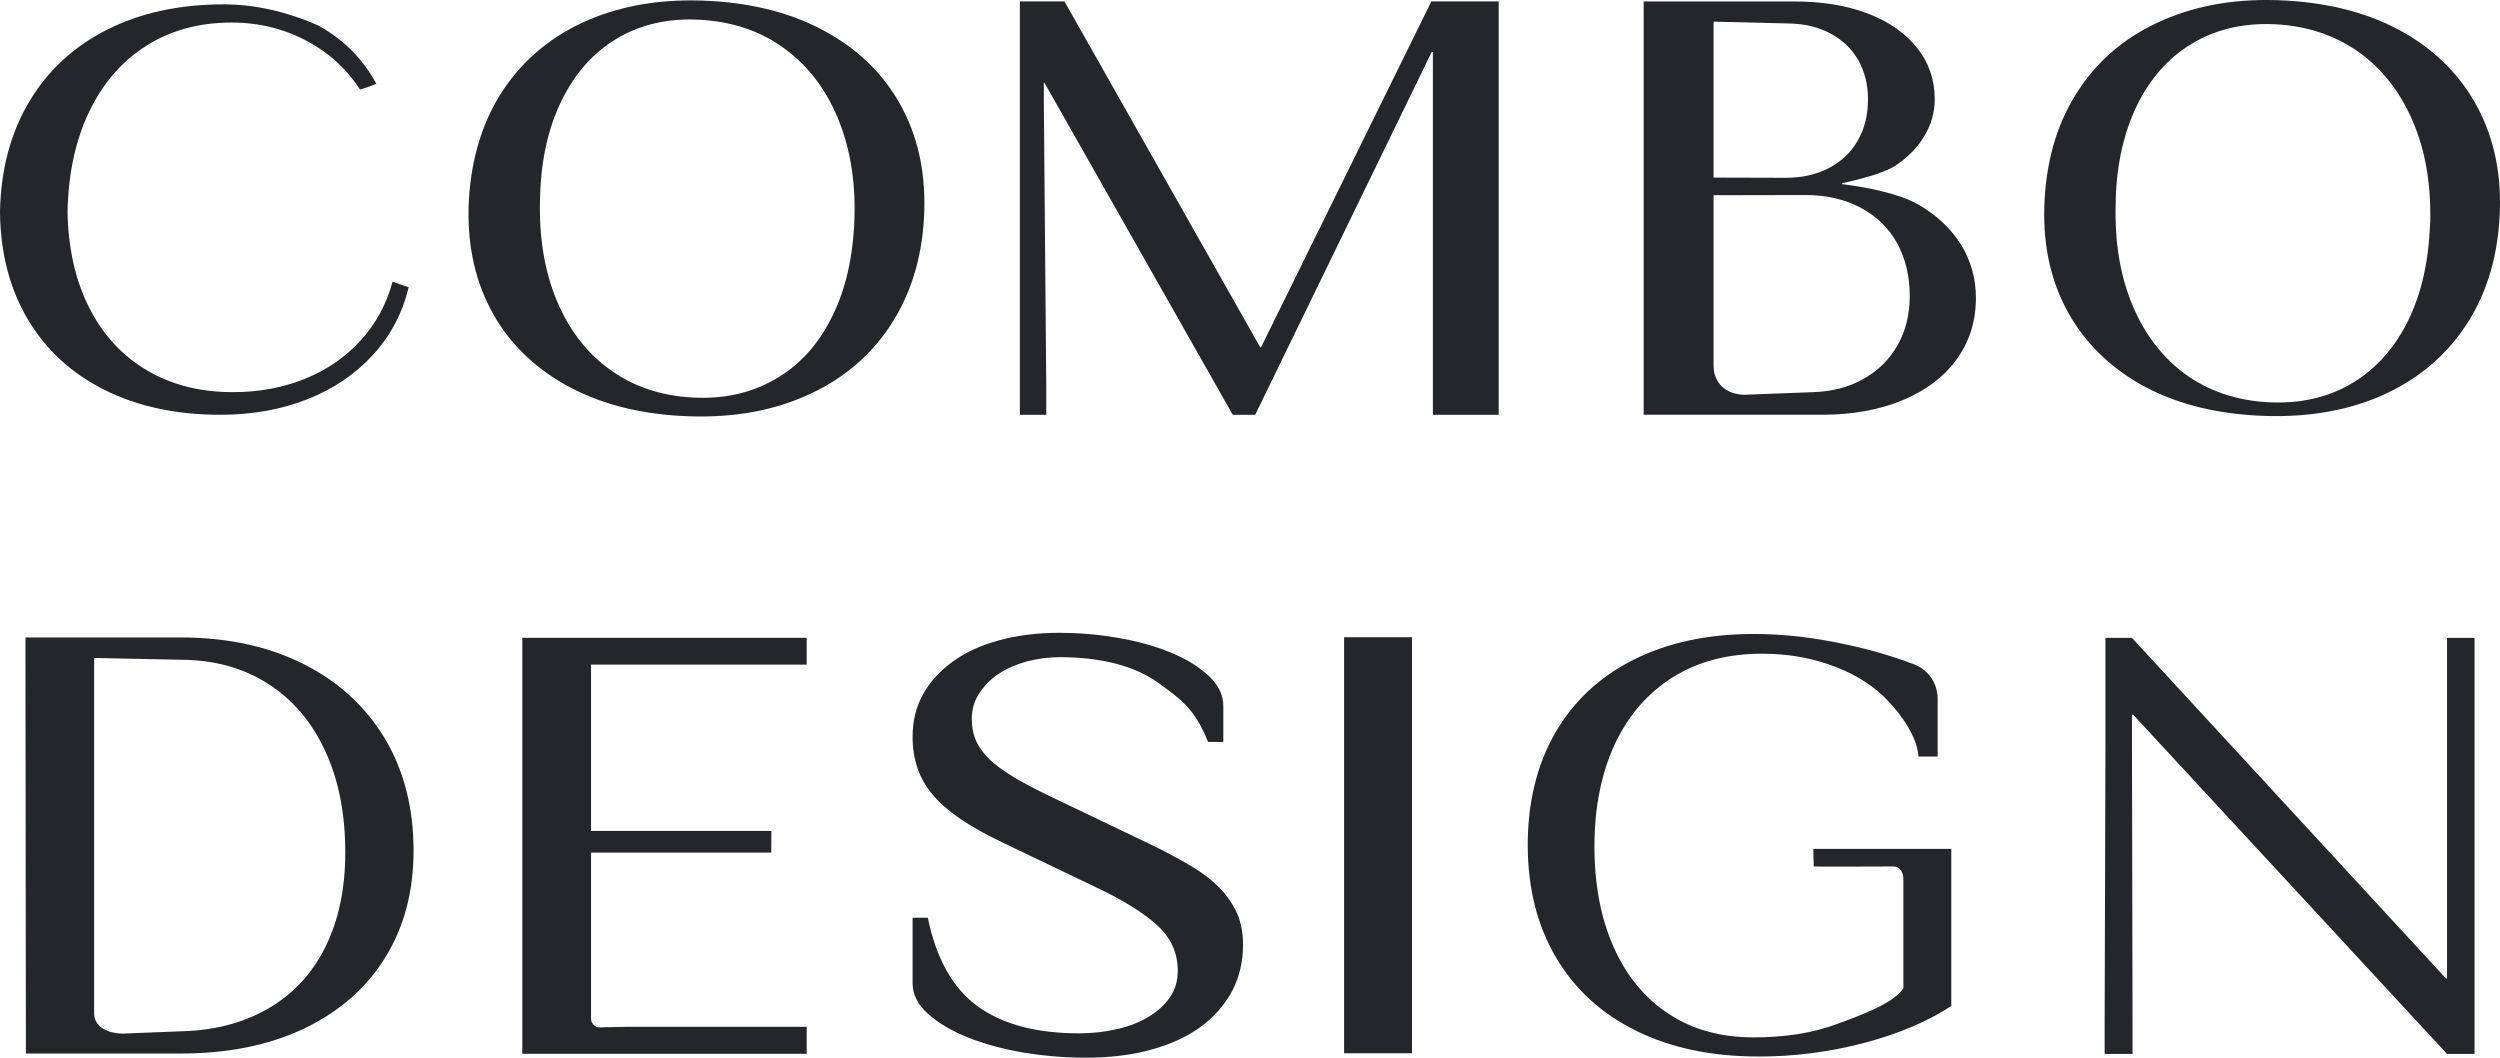
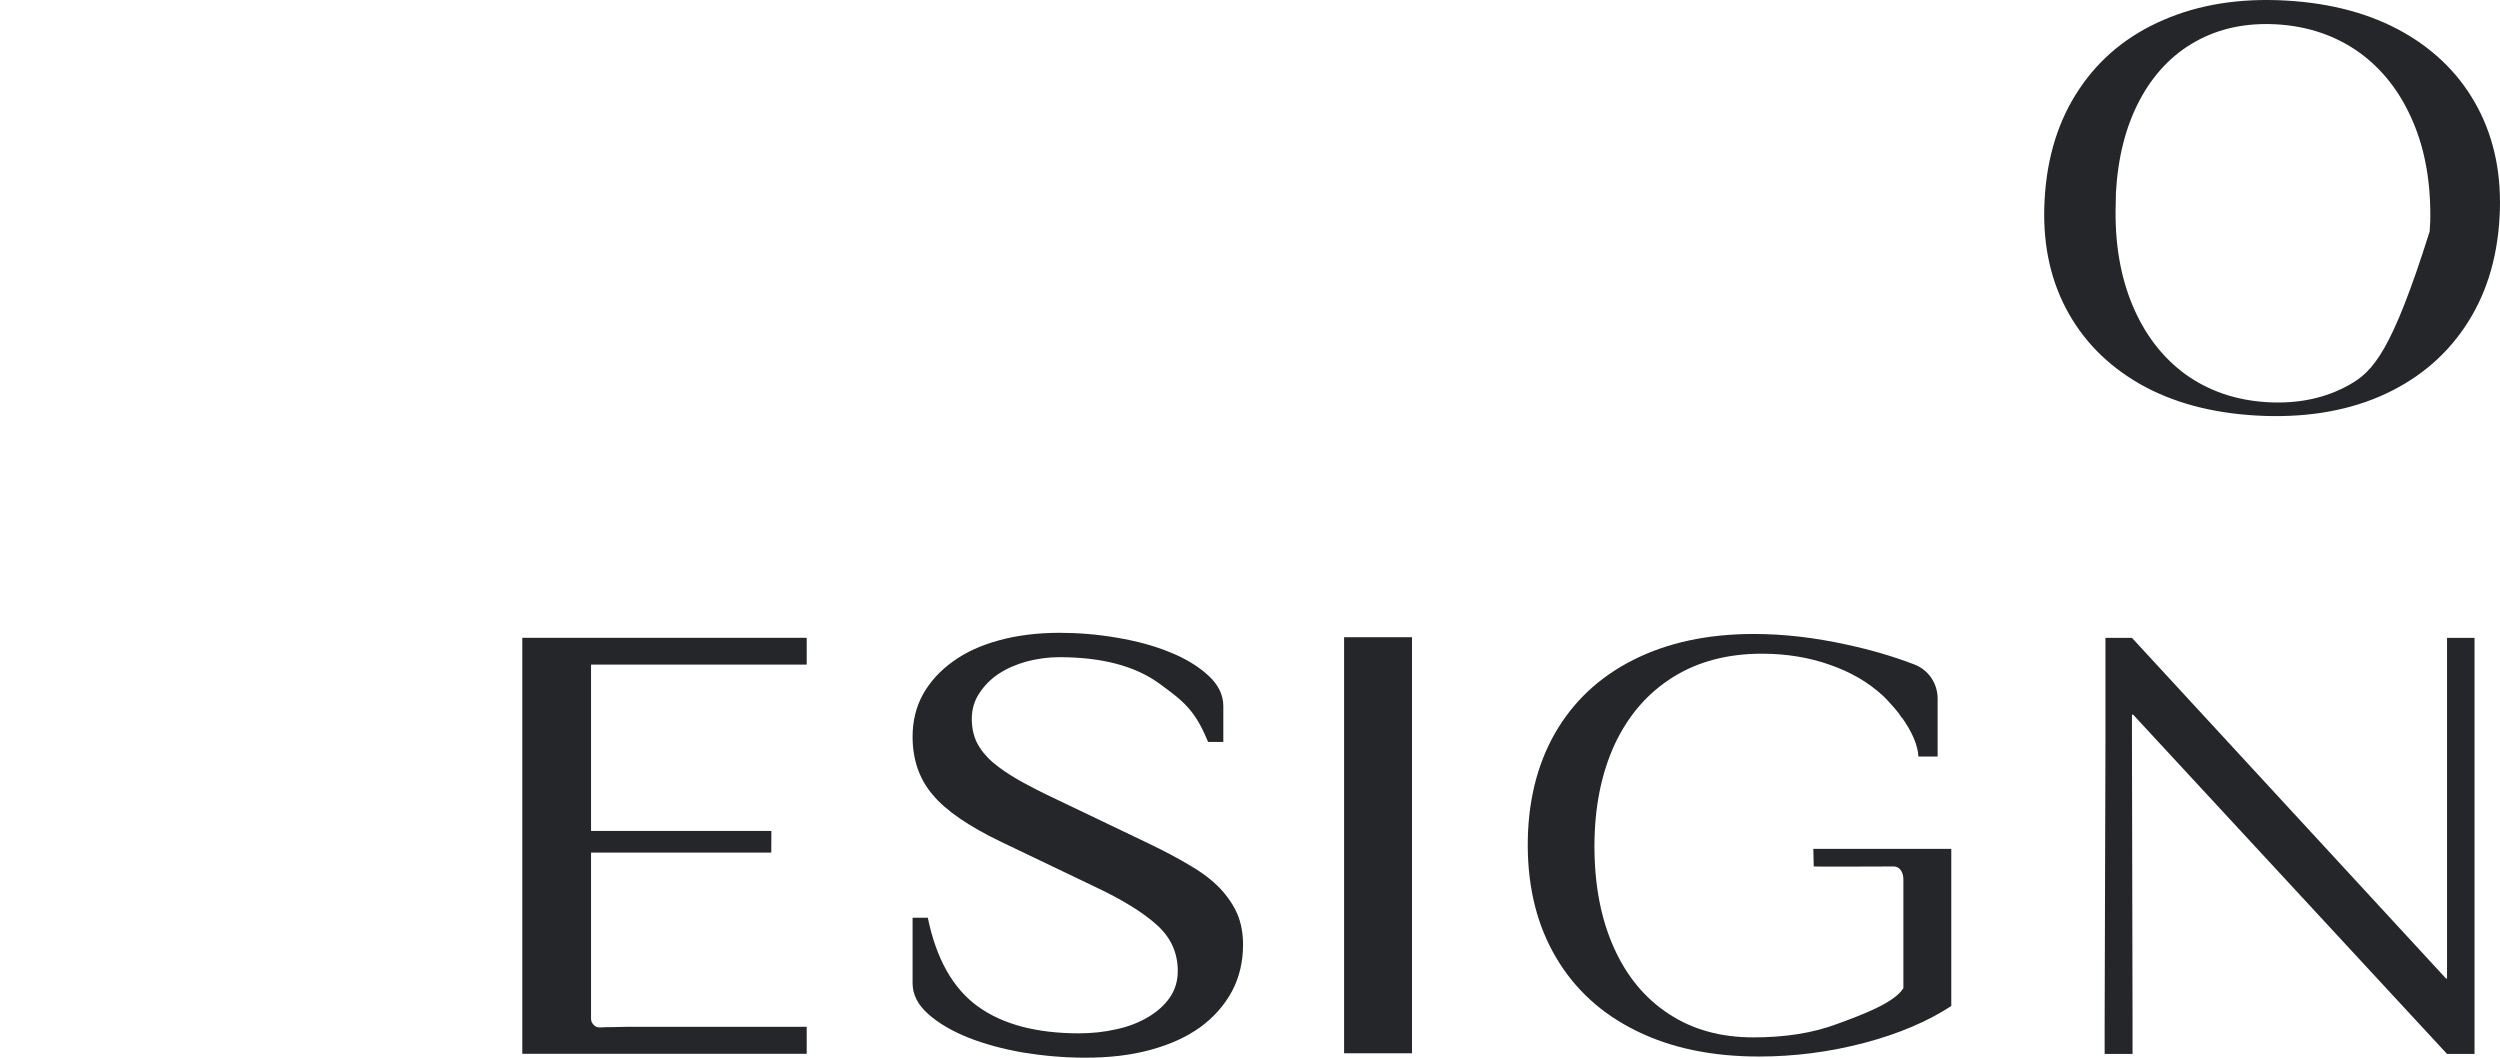
<svg xmlns="http://www.w3.org/2000/svg" width="208" height="88" viewBox="0 0 208 88" fill="none">
  <defs />
-   <path id="vector" d="M30.033 28.298C28.783 29.685 27.239 30.752 25.407 31.503C23.576 32.252 21.565 32.627 19.376 32.627C16.64 32.627 14.243 32.016 12.188 30.79C10.133 29.566 8.534 27.821 7.398 25.555C6.265 23.288 5.67 20.64 5.62 17.607C5.687 14.423 6.288 11.649 7.425 9.283C8.561 6.917 10.145 5.091 12.175 3.807C14.207 2.519 16.572 1.876 19.275 1.876C21.929 1.876 24.342 2.581 26.515 3.989C27.691 4.755 28.711 5.725 29.574 6.896C29.708 7.077 29.833 7.261 29.953 7.447C30.416 7.316 30.869 7.156 31.314 6.973C30.428 5.331 28.935 3.446 26.445 2.109L26.436 2.104C25.759 1.803 25.06 1.535 24.337 1.303C22.527 0.715 20.74 0.402 18.98 0.366C18.864 0.361 18.748 0.361 18.629 0.361C14.932 0.361 11.69 1.065 8.903 2.474C6.119 3.882 3.953 5.888 2.413 8.491C0.87 11.095 0.066 14.141 0 17.631C0.033 21.045 0.804 24.023 2.313 26.565C3.82 29.106 5.953 31.067 8.706 32.445C11.459 33.822 14.666 34.509 18.332 34.509C20.985 34.509 23.4 34.078 25.583 33.213C27.763 32.347 29.581 31.117 31.041 29.517C32.501 27.916 33.487 26.045 34.001 23.9L32.658 23.442C32.161 25.294 31.286 26.914 30.033 28.298Z" fill="#242629" fill-opacity="1" fill-rule="nonzero" />
-   <path id="vector" d="M124.691 0.115L124.691 34.509L119.216 34.509L119.216 4.333L119.114 4.333L104.434 34.509L102.565 34.509L86.898 6.885L86.848 6.885L86.848 8.625L87.048 31.96L87.048 34.509L84.853 34.509L84.853 0.115L88.562 0.115L104.86 28.909L104.911 28.909L119.09 0.115L124.691 0.115Z" fill="#242629" fill-opacity="1" fill-rule="nonzero" />
-   <path id="vector" d="M157.874 28.722C157.201 29.909 156.268 30.848 155.039 31.525C153.827 32.217 152.417 32.579 150.812 32.629L145.126 32.843C144.355 32.827 143.75 32.596 143.274 32.167C142.815 31.722 142.586 31.162 142.569 30.453L142.569 16.243L150.222 16.227C151.942 16.227 153.466 16.573 154.776 17.265C156.088 17.958 157.104 18.93 157.825 20.199C158.529 21.485 158.89 22.953 158.89 24.617C158.89 26.167 158.562 27.519 157.874 28.722ZM142.569 1.802L148.764 1.951C150.091 1.967 151.254 2.231 152.27 2.775C153.27 3.303 154.056 4.044 154.597 4.984C155.138 5.94 155.416 7.028 155.416 8.265C155.416 9.567 155.138 10.721 154.564 11.694C154.007 12.682 153.204 13.441 152.155 13.985C151.123 14.529 149.927 14.793 148.55 14.793L142.569 14.776L142.569 1.802ZM163.134 20.315C162.281 18.98 161.085 17.859 159.545 16.985C158.005 16.111 155.285 15.567 153.253 15.32L153.253 15.254C154.597 14.941 156.711 14.446 157.743 13.754C158.759 13.062 159.562 12.254 160.118 11.298C160.692 10.342 160.971 9.32 160.971 8.249C160.971 6.633 160.479 5.215 159.513 3.995C158.529 2.758 157.169 1.802 155.399 1.126C153.63 0.451 151.599 0.121 149.271 0.121L136.753 0.121L136.753 34.508L151.599 34.508C154.138 34.508 156.383 34.096 158.316 33.289C160.25 32.48 161.757 31.343 162.806 29.876C163.871 28.409 164.396 26.711 164.396 24.782C164.396 23.15 163.969 21.667 163.134 20.315Z" fill="#242629" fill-opacity="1" fill-rule="nonzero" />
-   <path id="vector" d="M202.146 19.262C201.983 22.269 201.312 24.867 200.164 27.057C199.001 29.246 197.444 30.897 195.479 32.008C193.512 33.12 191.234 33.609 188.662 33.463C186.04 33.315 183.763 32.531 181.829 31.142C179.912 29.737 178.438 27.825 177.421 25.39C176.405 22.955 175.93 20.145 176.028 16.974L176.045 16.043C176.209 13.085 176.864 10.52 178.012 8.346C179.158 6.189 180.698 4.555 182.665 3.46C184.614 2.365 186.843 1.891 189.366 2.022C192.004 2.169 194.298 2.954 196.265 4.343C198.214 5.749 199.705 7.66 200.738 10.078C201.786 12.497 202.262 15.291 202.196 18.445L202.146 19.262ZM206.161 8.984C204.769 6.353 202.704 4.245 199.968 2.692C197.231 1.14 193.954 0.257 190.169 0.045C186.352 -0.167 182.959 0.372 179.993 1.663C177.028 2.938 174.685 4.865 172.98 7.431C171.26 9.997 170.31 13.052 170.113 16.582C169.916 19.998 170.507 23.02 171.883 25.652C173.259 28.283 175.308 30.374 178.027 31.943C180.764 33.496 183.992 34.361 187.744 34.574C191.578 34.786 195.003 34.263 197.985 32.988C200.968 31.698 203.326 29.786 205.063 27.22C206.8 24.654 207.768 21.615 207.964 18.069C208.16 14.67 207.554 11.63 206.161 8.984Z" fill="#242629" fill-opacity="1" fill-rule="nonzero" />
-   <path id="vector" d="M71.062 18.87C70.882 21.877 70.227 24.475 69.064 26.665C67.916 28.871 66.359 30.521 64.377 31.616C62.41 32.727 60.149 33.218 57.577 33.07C54.955 32.923 52.678 32.155 50.744 30.75C48.81 29.361 47.336 27.433 46.32 24.998C45.304 22.564 44.846 19.769 44.927 16.598L44.96 15.667C45.124 12.693 45.779 10.144 46.927 7.97C48.073 5.797 49.613 4.163 51.563 3.068C53.514 1.973 55.758 1.499 58.265 1.647C60.903 1.794 63.214 2.561 65.164 3.967C67.113 5.356 68.621 7.268 69.653 9.703C70.686 12.121 71.177 14.899 71.095 18.053L71.062 18.87ZM75.076 9.017C73.684 6.369 71.619 4.277 68.866 2.725C66.13 1.173 62.869 0.291 59.084 0.078C55.267 -0.135 51.875 0.405 48.909 1.679C45.943 2.97 43.6 4.898 41.88 7.464C40.176 10.029 39.225 13.085 39.012 16.615C38.832 20.03 39.422 23.053 40.798 25.685C42.158 28.315 44.223 30.406 46.942 31.959C49.663 33.512 52.907 34.394 56.659 34.606C60.493 34.819 63.901 34.296 66.884 33.005C69.866 31.73 72.226 29.818 73.963 27.253C75.699 24.688 76.683 21.632 76.879 18.102C77.06 14.687 76.47 11.664 75.076 9.017Z" fill="#242629" fill-opacity="1" fill-rule="nonzero" />
-   <path id="vector" d="M27.081 78.769C25.994 80.97 24.43 82.661 22.404 83.86C20.363 85.058 17.976 85.715 15.242 85.797L10.204 85.995C9.479 85.978 8.903 85.814 8.475 85.518C8.047 85.206 7.833 84.812 7.833 84.287L7.833 54.746L15.177 54.893C17.894 54.926 20.265 55.583 22.306 56.897C24.348 58.194 25.929 60.049 27.048 62.463C28.168 64.86 28.727 67.685 28.727 70.936C28.727 73.957 28.168 76.569 27.081 78.769ZM32.02 61.445C30.407 58.768 28.151 56.699 25.237 55.238C22.306 53.776 18.914 53.037 15.062 53.037L2.119 53.037L2.119 55.616L2.151 85.091L2.151 87.653L15.062 87.653C18.947 87.653 22.372 86.963 25.286 85.584C28.201 84.188 30.456 82.234 32.037 79.689C33.618 77.143 34.408 74.172 34.408 70.789C34.408 67.241 33.618 64.122 32.02 61.445Z" fill="#242629" fill-opacity="1" fill-rule="nonzero" />
+   <path id="vector" d="M202.146 19.262C199.001 29.246 197.444 30.897 195.479 32.008C193.512 33.12 191.234 33.609 188.662 33.463C186.04 33.315 183.763 32.531 181.829 31.142C179.912 29.737 178.438 27.825 177.421 25.39C176.405 22.955 175.93 20.145 176.028 16.974L176.045 16.043C176.209 13.085 176.864 10.52 178.012 8.346C179.158 6.189 180.698 4.555 182.665 3.46C184.614 2.365 186.843 1.891 189.366 2.022C192.004 2.169 194.298 2.954 196.265 4.343C198.214 5.749 199.705 7.66 200.738 10.078C201.786 12.497 202.262 15.291 202.196 18.445L202.146 19.262ZM206.161 8.984C204.769 6.353 202.704 4.245 199.968 2.692C197.231 1.14 193.954 0.257 190.169 0.045C186.352 -0.167 182.959 0.372 179.993 1.663C177.028 2.938 174.685 4.865 172.98 7.431C171.26 9.997 170.31 13.052 170.113 16.582C169.916 19.998 170.507 23.02 171.883 25.652C173.259 28.283 175.308 30.374 178.027 31.943C180.764 33.496 183.992 34.361 187.744 34.574C191.578 34.786 195.003 34.263 197.985 32.988C200.968 31.698 203.326 29.786 205.063 27.22C206.8 24.654 207.768 21.615 207.964 18.069C208.16 14.67 207.554 11.63 206.161 8.984Z" fill="#242629" fill-opacity="1" fill-rule="nonzero" />
  <path id="vector" d="M111.829 53.017L111.829 87.633L117.477 87.633L117.477 53.017L111.829 53.017Z" fill="#242629" fill-opacity="1" fill-rule="nonzero" />
  <path id="vector" d="M150.869 70.628L150.902 72.09C151.907 72.123 154.656 72.09 157.538 72.09C158.147 72.09 158.361 72.698 158.361 73.158L158.361 82.222C157.571 83.469 154.854 84.455 152.846 85.194C150.836 85.95 148.516 86.31 145.88 86.31C143.181 86.31 140.842 85.67 138.866 84.373C136.874 83.076 135.343 81.236 134.272 78.839C133.202 76.457 132.658 73.634 132.658 70.415C132.658 67.164 133.235 64.323 134.354 61.909C135.49 59.496 137.104 57.639 139.212 56.326C141.303 55.029 143.756 54.388 146.588 54.388C148.581 54.388 150.475 54.684 152.236 55.308C153.998 55.916 155.48 56.786 156.698 57.919C157.127 58.346 157.555 58.822 157.966 59.331L158.229 59.725L158.246 59.709C159.103 60.924 159.563 62.008 159.613 62.943L161.21 62.943L161.21 58.116C161.21 56.852 160.437 55.718 159.251 55.275C157.538 54.619 155.694 54.076 153.718 53.649C150.984 53.042 148.383 52.746 145.93 52.746C142.077 52.746 138.734 53.468 135.902 54.897C133.054 56.326 130.88 58.379 129.365 61.023C127.851 63.683 127.094 66.819 127.109 70.415C127.126 73.962 127.917 77.065 129.48 79.693C131.045 82.337 133.268 84.356 136.149 85.769C139.03 87.197 142.439 87.903 146.342 87.903C149.306 87.903 152.22 87.526 155.102 86.77C157.966 86.015 160.387 84.981 162.347 83.7L162.347 70.628L150.869 70.628Z" fill="#242629" fill-opacity="1" fill-rule="nonzero" />
  <path id="vector" d="M203.593 53.072L203.593 81.415L203.51 81.415L177.379 53.072L175.173 53.072L175.173 61.776L175.106 85.126L175.106 87.688L177.428 87.688L177.428 85.126L177.379 61.677L177.379 59.46L177.478 59.46L203.593 87.688L205.881 87.688L205.881 53.072L203.593 53.072Z" fill="#242629" fill-opacity="1" fill-rule="nonzero" />
  <path id="vector" d="M50.957 85.455L50.558 85.455C50.11 85.455 49.718 85.572 49.463 85.335C49.139 85.031 49.174 84.887 49.174 84.39L49.174 70.935L64.169 70.935L64.179 69.136L49.174 69.136L49.174 55.297L67.118 55.297L67.118 53.066L43.455 53.066L43.455 87.674L67.118 87.674L67.118 85.432L52.084 85.432L50.957 85.455Z" fill="#242629" fill-opacity="1" fill-rule="nonzero" />
  <path id="vector" d="M102.95 76.049C102.625 75.304 102.154 74.606 101.536 73.941C100.902 73.276 100.089 72.644 99.097 72.06C98.106 71.46 96.951 70.844 95.602 70.195L87.846 66.482C86.707 65.947 85.698 65.428 84.821 64.941C83.943 64.439 83.195 63.935 82.609 63.433C82.024 62.931 81.585 62.379 81.292 61.812C81 61.228 80.853 60.563 80.853 59.817C80.853 59.039 81.049 58.326 81.472 57.693C81.894 57.044 82.431 56.493 83.098 56.055C83.765 55.618 84.545 55.277 85.423 55.034C86.301 54.807 87.195 54.677 88.122 54.677C91.666 54.677 94.446 55.407 96.446 56.866C98.446 58.326 99.423 59.056 100.512 61.731L101.78 61.731L101.78 58.747C101.78 57.807 101.357 56.947 100.512 56.185C99.683 55.423 98.609 54.774 97.309 54.255C96.008 53.72 94.544 53.331 92.919 53.055C91.309 52.78 89.715 52.649 88.154 52.649C86.317 52.649 84.643 52.861 83.147 53.267C81.65 53.672 80.366 54.255 79.309 55.018C78.235 55.78 77.406 56.687 76.805 57.742C76.22 58.796 75.927 59.98 75.927 61.294C75.927 63.19 76.48 64.811 77.602 66.125C78.707 67.455 80.609 68.752 83.309 70.049L91.064 73.762C93.374 74.849 95.113 75.919 96.268 76.973C97.423 78.012 97.991 79.293 97.991 80.784C97.991 81.627 97.764 82.373 97.309 83.022C96.853 83.67 96.235 84.206 95.487 84.643C94.739 85.081 93.878 85.422 92.886 85.633C91.91 85.859 90.869 85.973 89.78 85.973C86.235 85.973 83.423 85.228 81.357 83.736C79.293 82.243 77.894 79.778 77.195 76.357L75.927 76.357L75.927 81.806C75.927 82.746 76.366 83.606 77.228 84.368C78.09 85.13 79.194 85.779 80.561 86.33C81.927 86.865 83.455 87.287 85.163 87.578C86.869 87.854 88.577 88 90.301 88C92.316 88 94.138 87.79 95.764 87.335C97.373 86.897 98.756 86.265 99.894 85.438C101.016 84.611 101.895 83.606 102.512 82.455C103.113 81.303 103.422 80.022 103.422 78.595C103.422 77.638 103.26 76.795 102.95 76.049Z" fill="#242629" fill-opacity="1" fill-rule="nonzero" />
</svg>